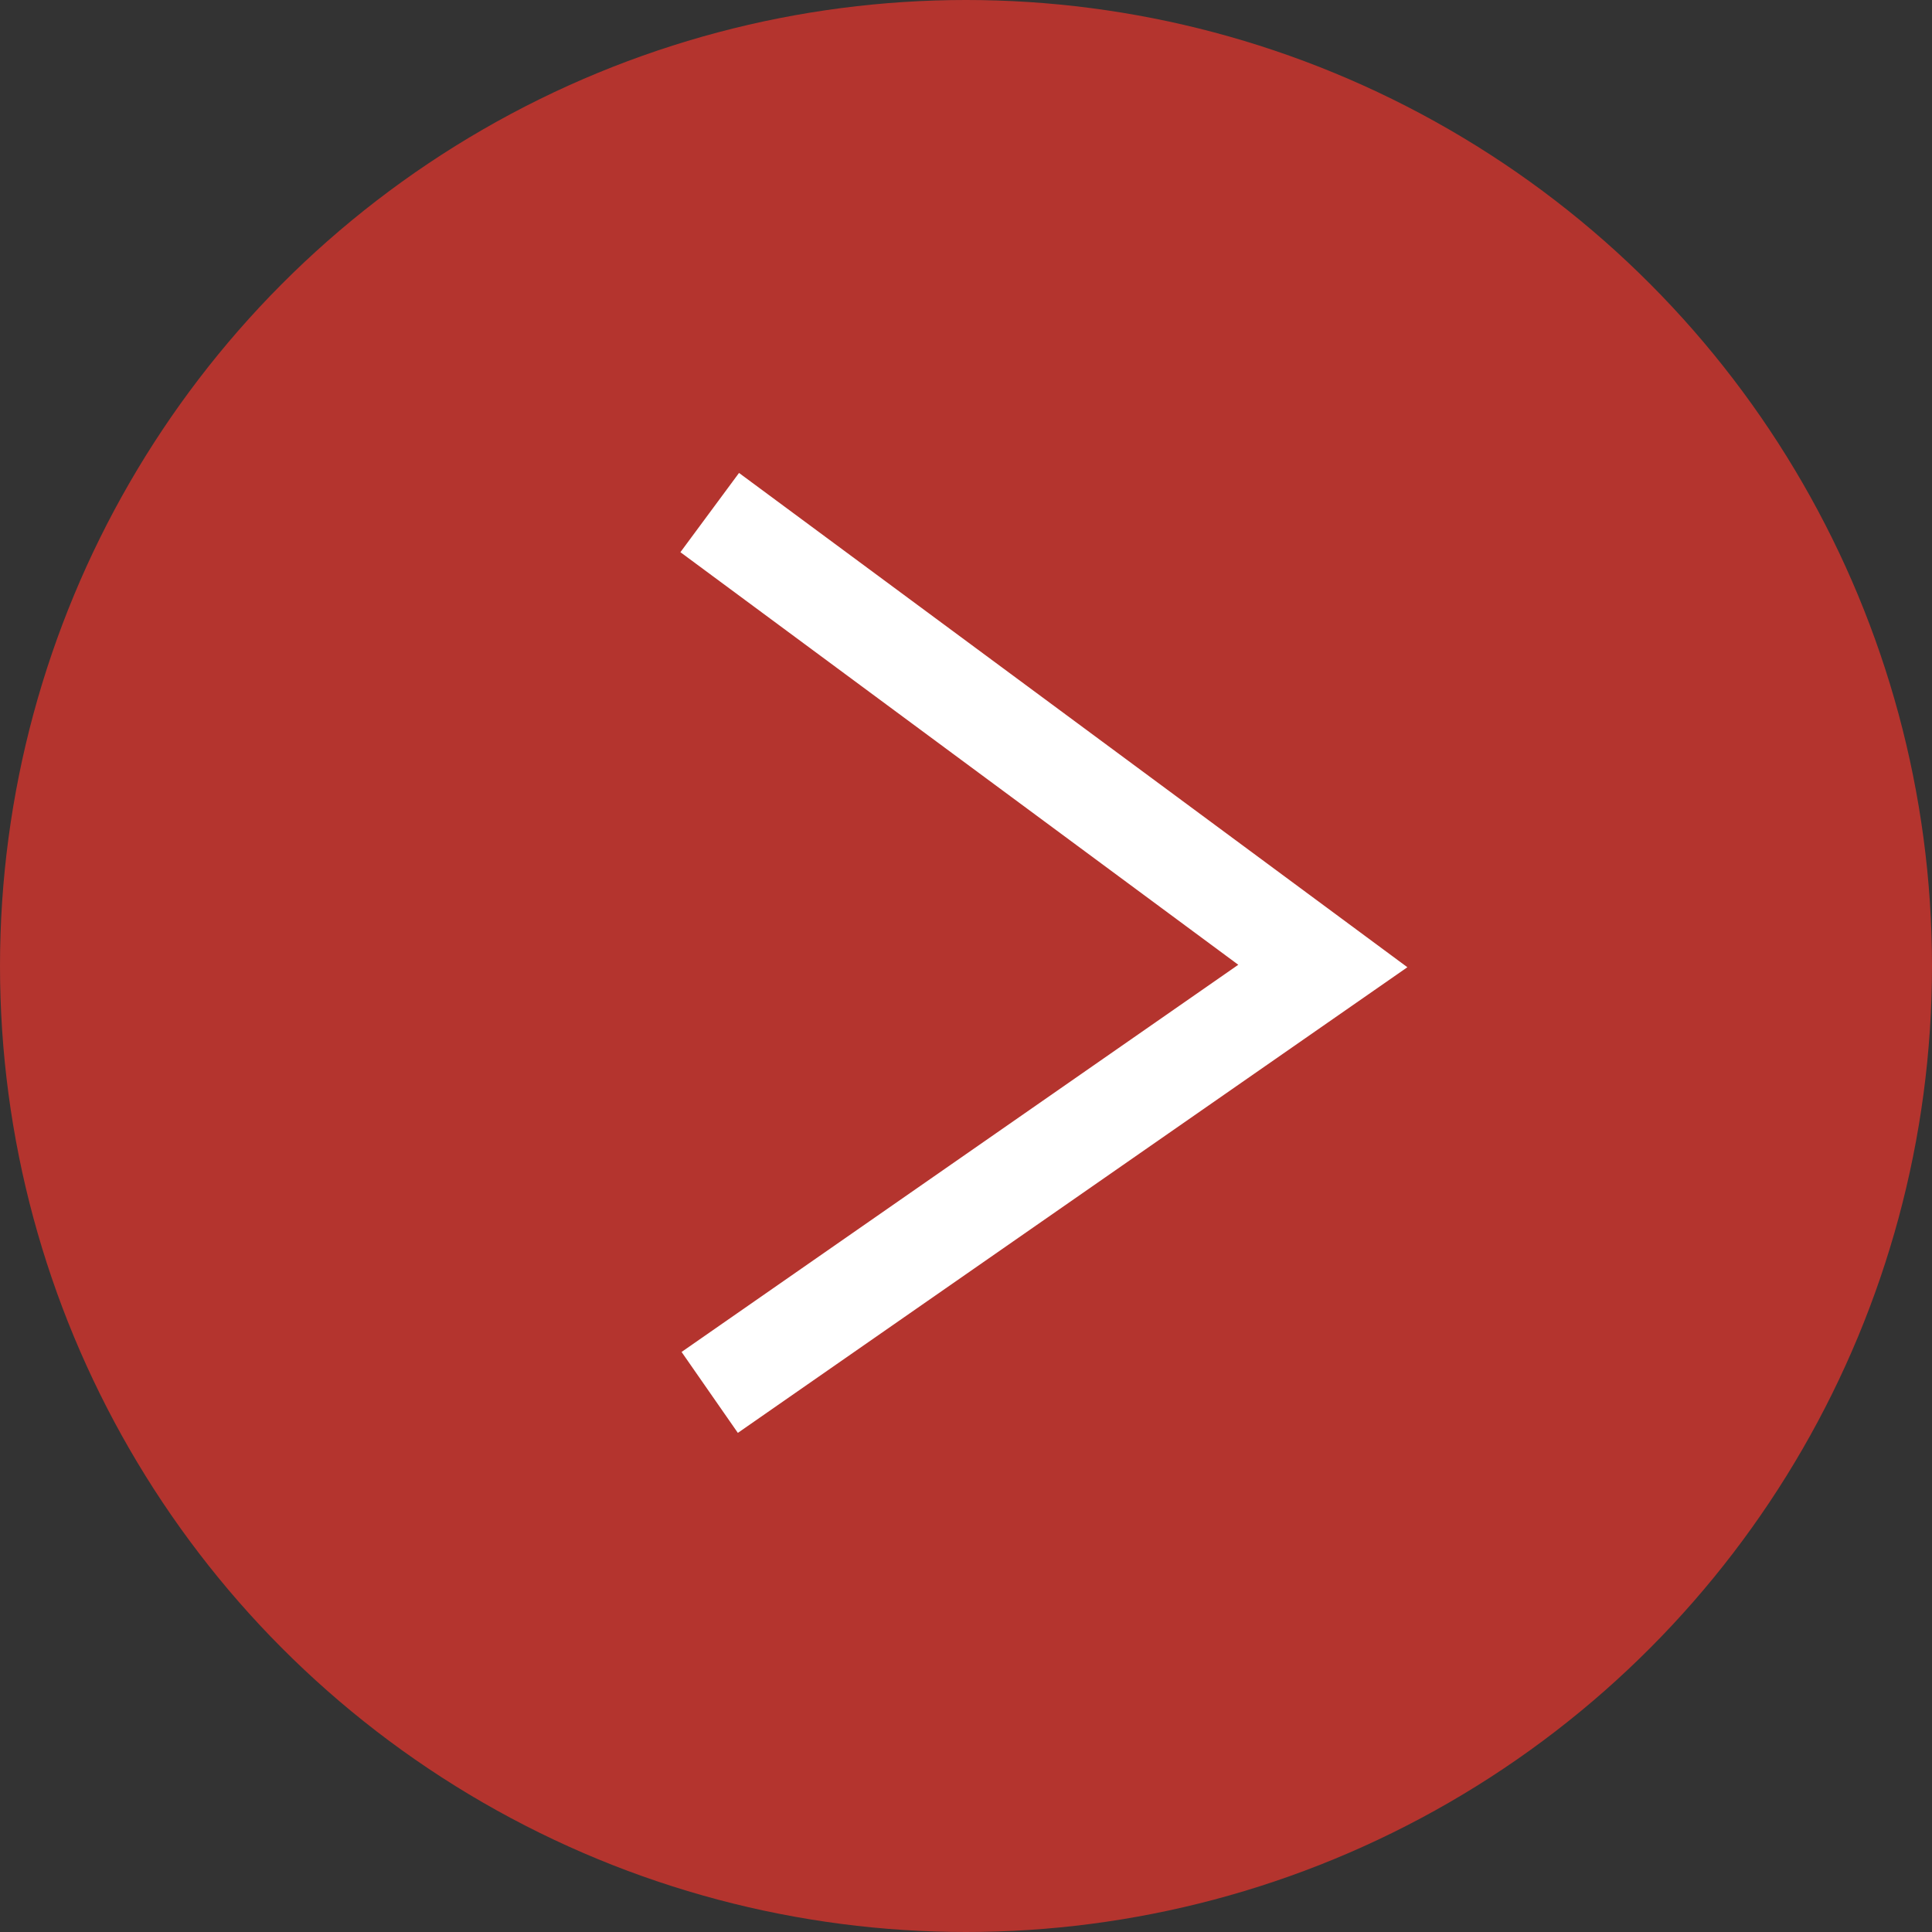
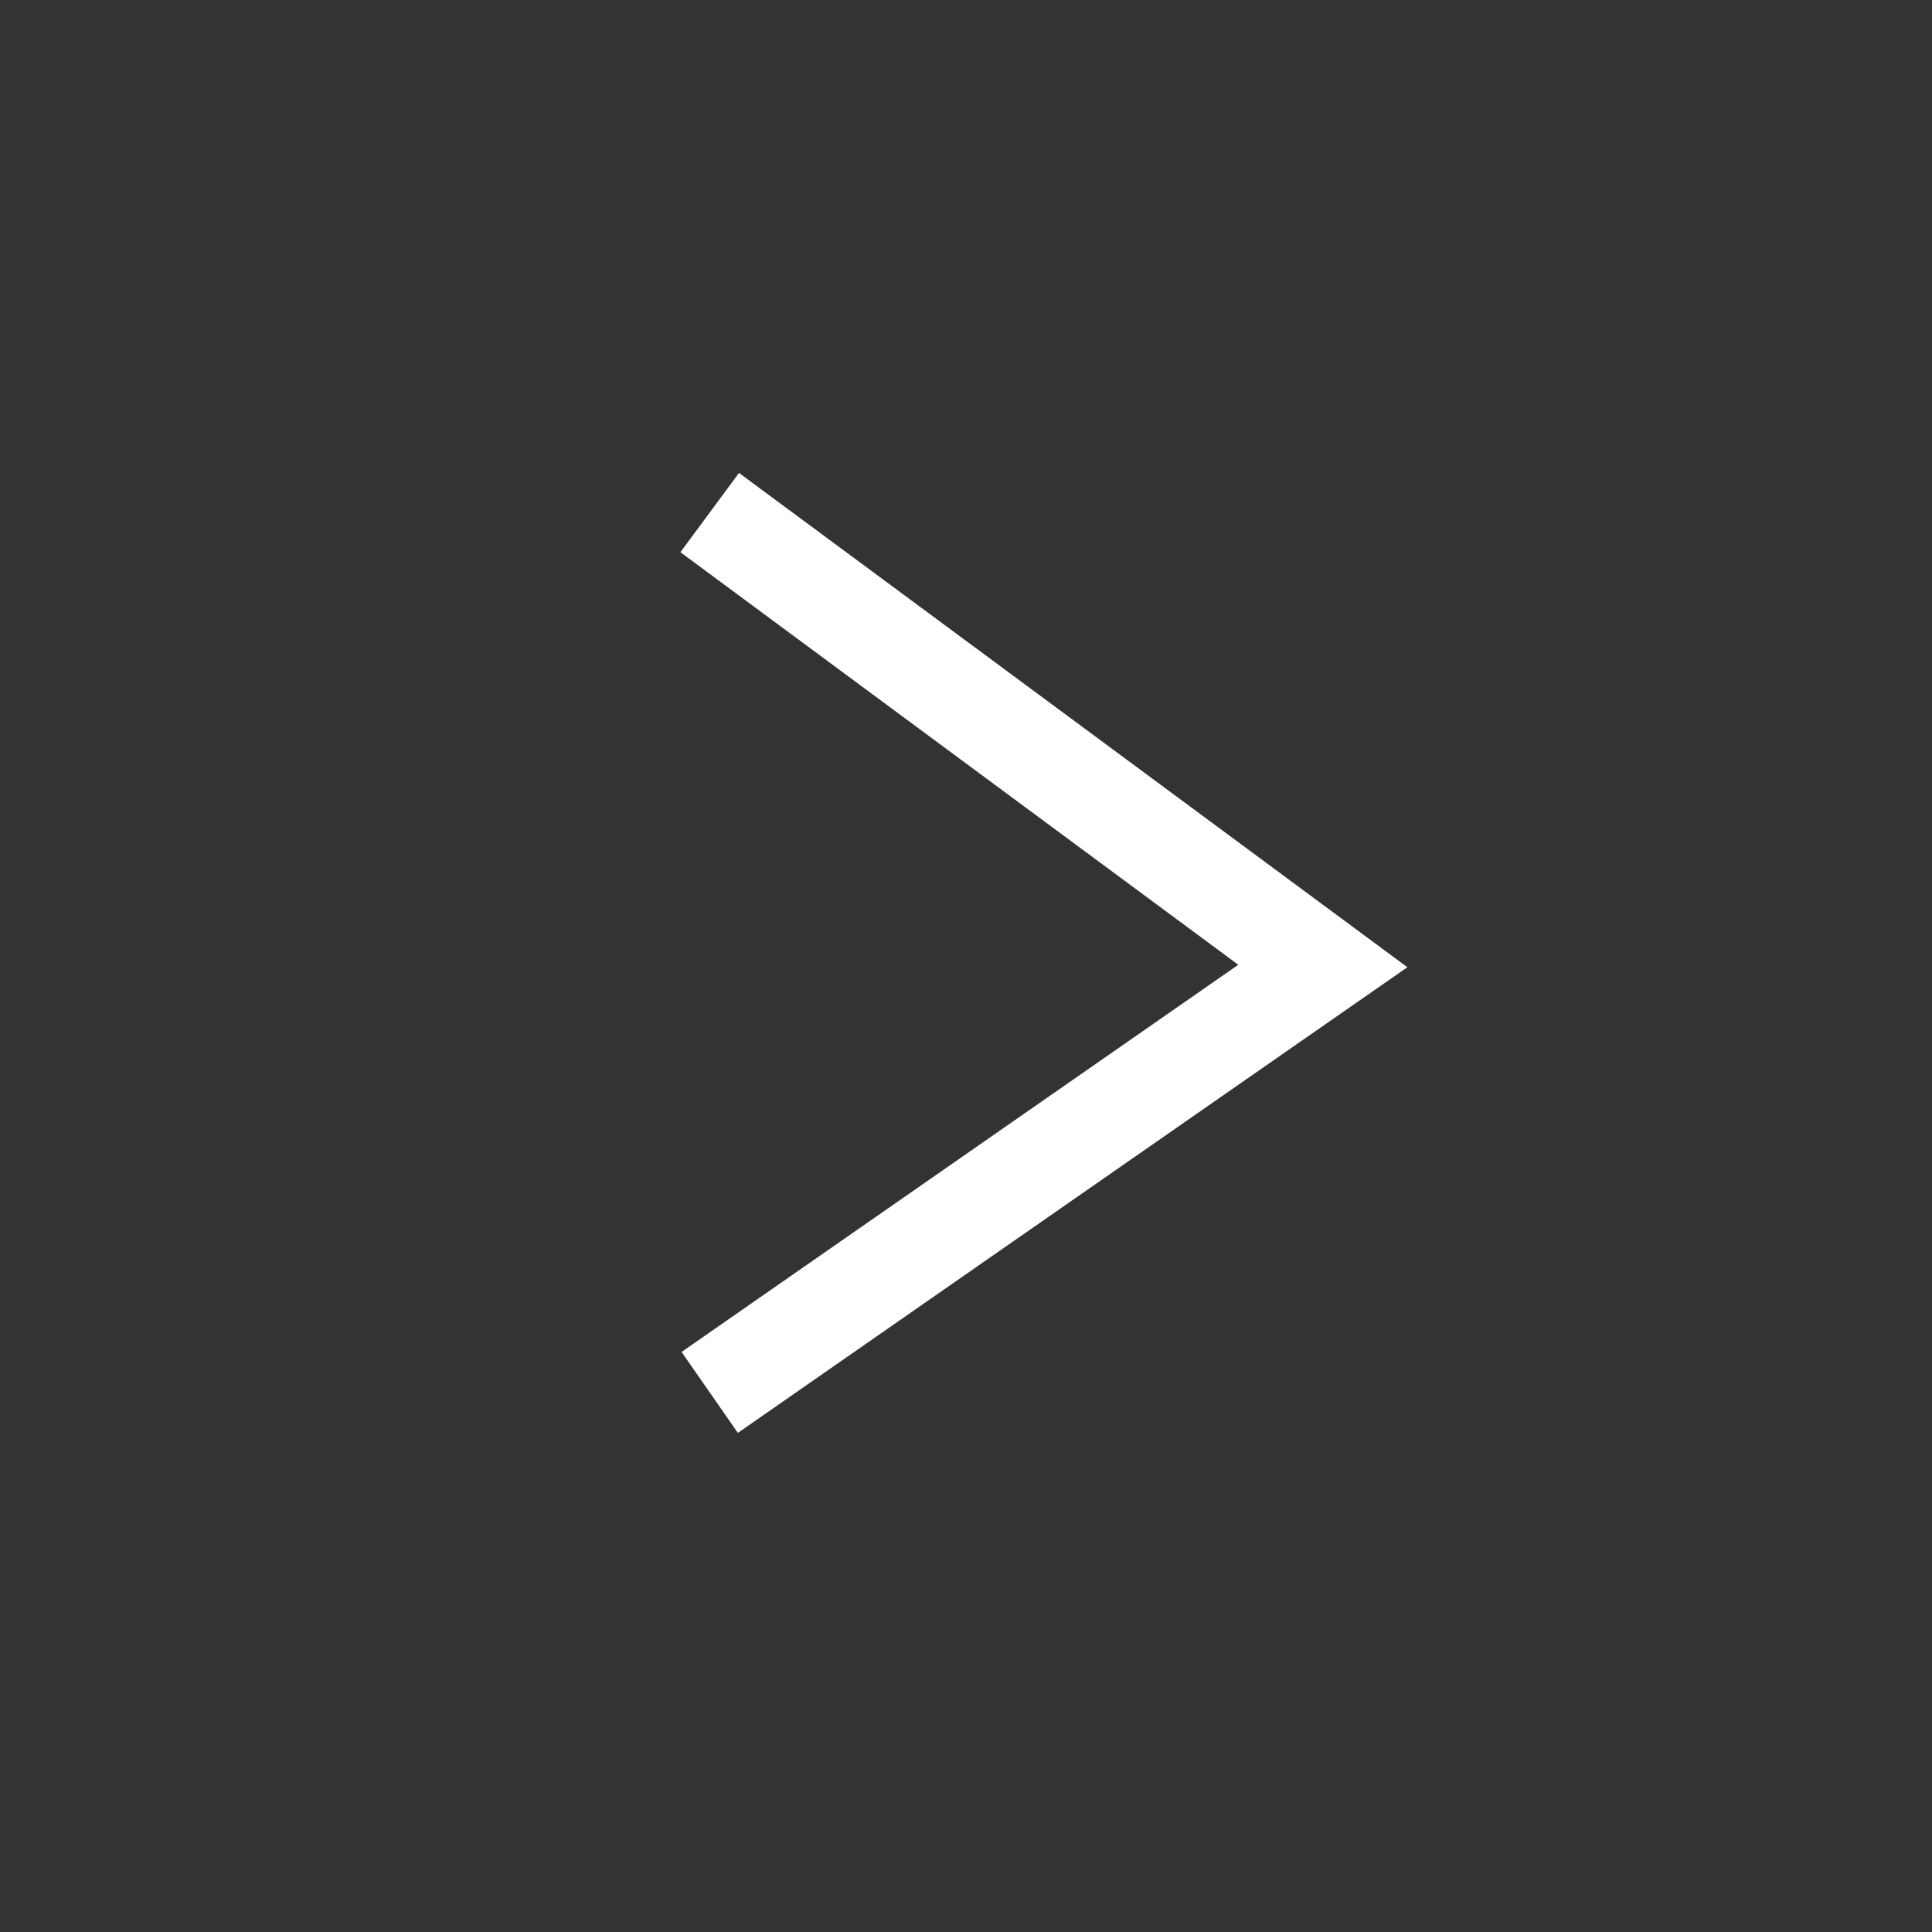
<svg xmlns="http://www.w3.org/2000/svg" viewBox="0 0 98 98">
  <rect x="0" y="0" width="98" height="98" fill="#333333" stroke="none" />
  <defs>
    <style>.cls-1{fill:#b4342e;}.cls-2{fill:none;stroke:#fff;stroke-miterlimit:10;stroke-width:5px;}</style>
  </defs>
  <g id="Слой_2" data-name="Слой 2">
    <g id="Слой_1-2" data-name="Слой 1">
-       <circle class="cls-1" cx="49" cy="49" r="49" />
      <polyline class="cls-2" points="36 26 67.1 49 36 70.63" />
    </g>
  </g>
</svg>